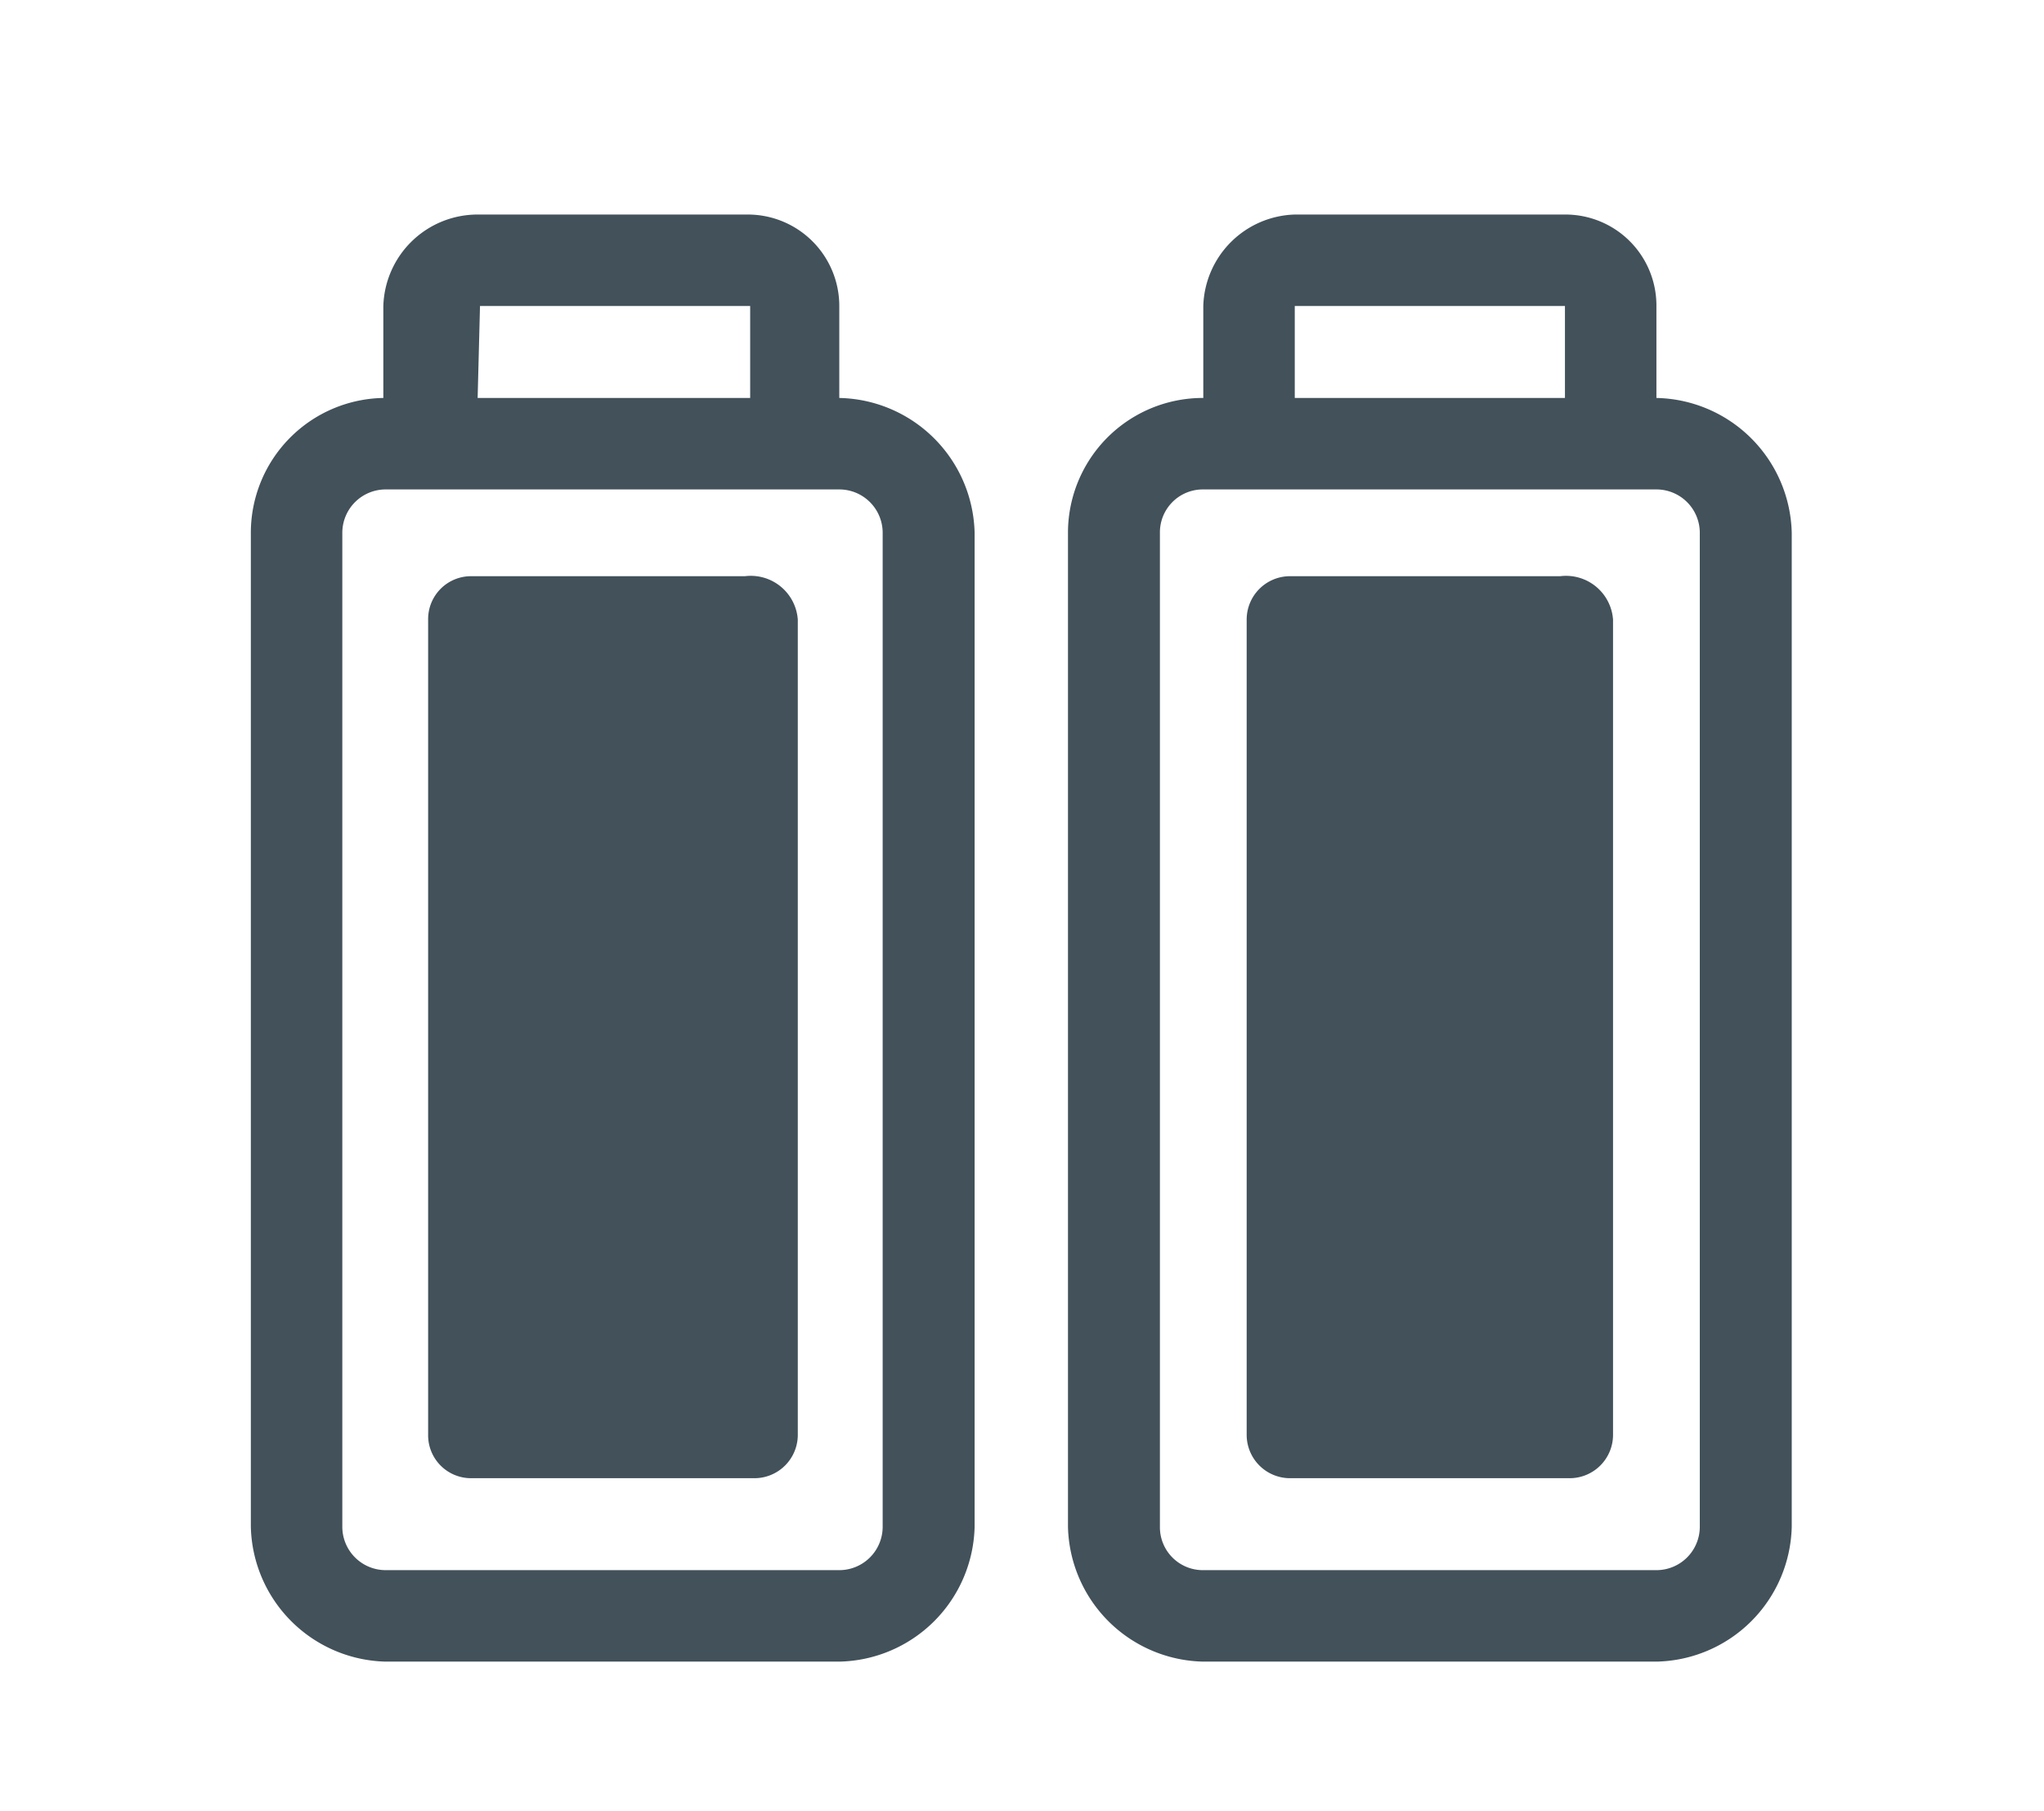
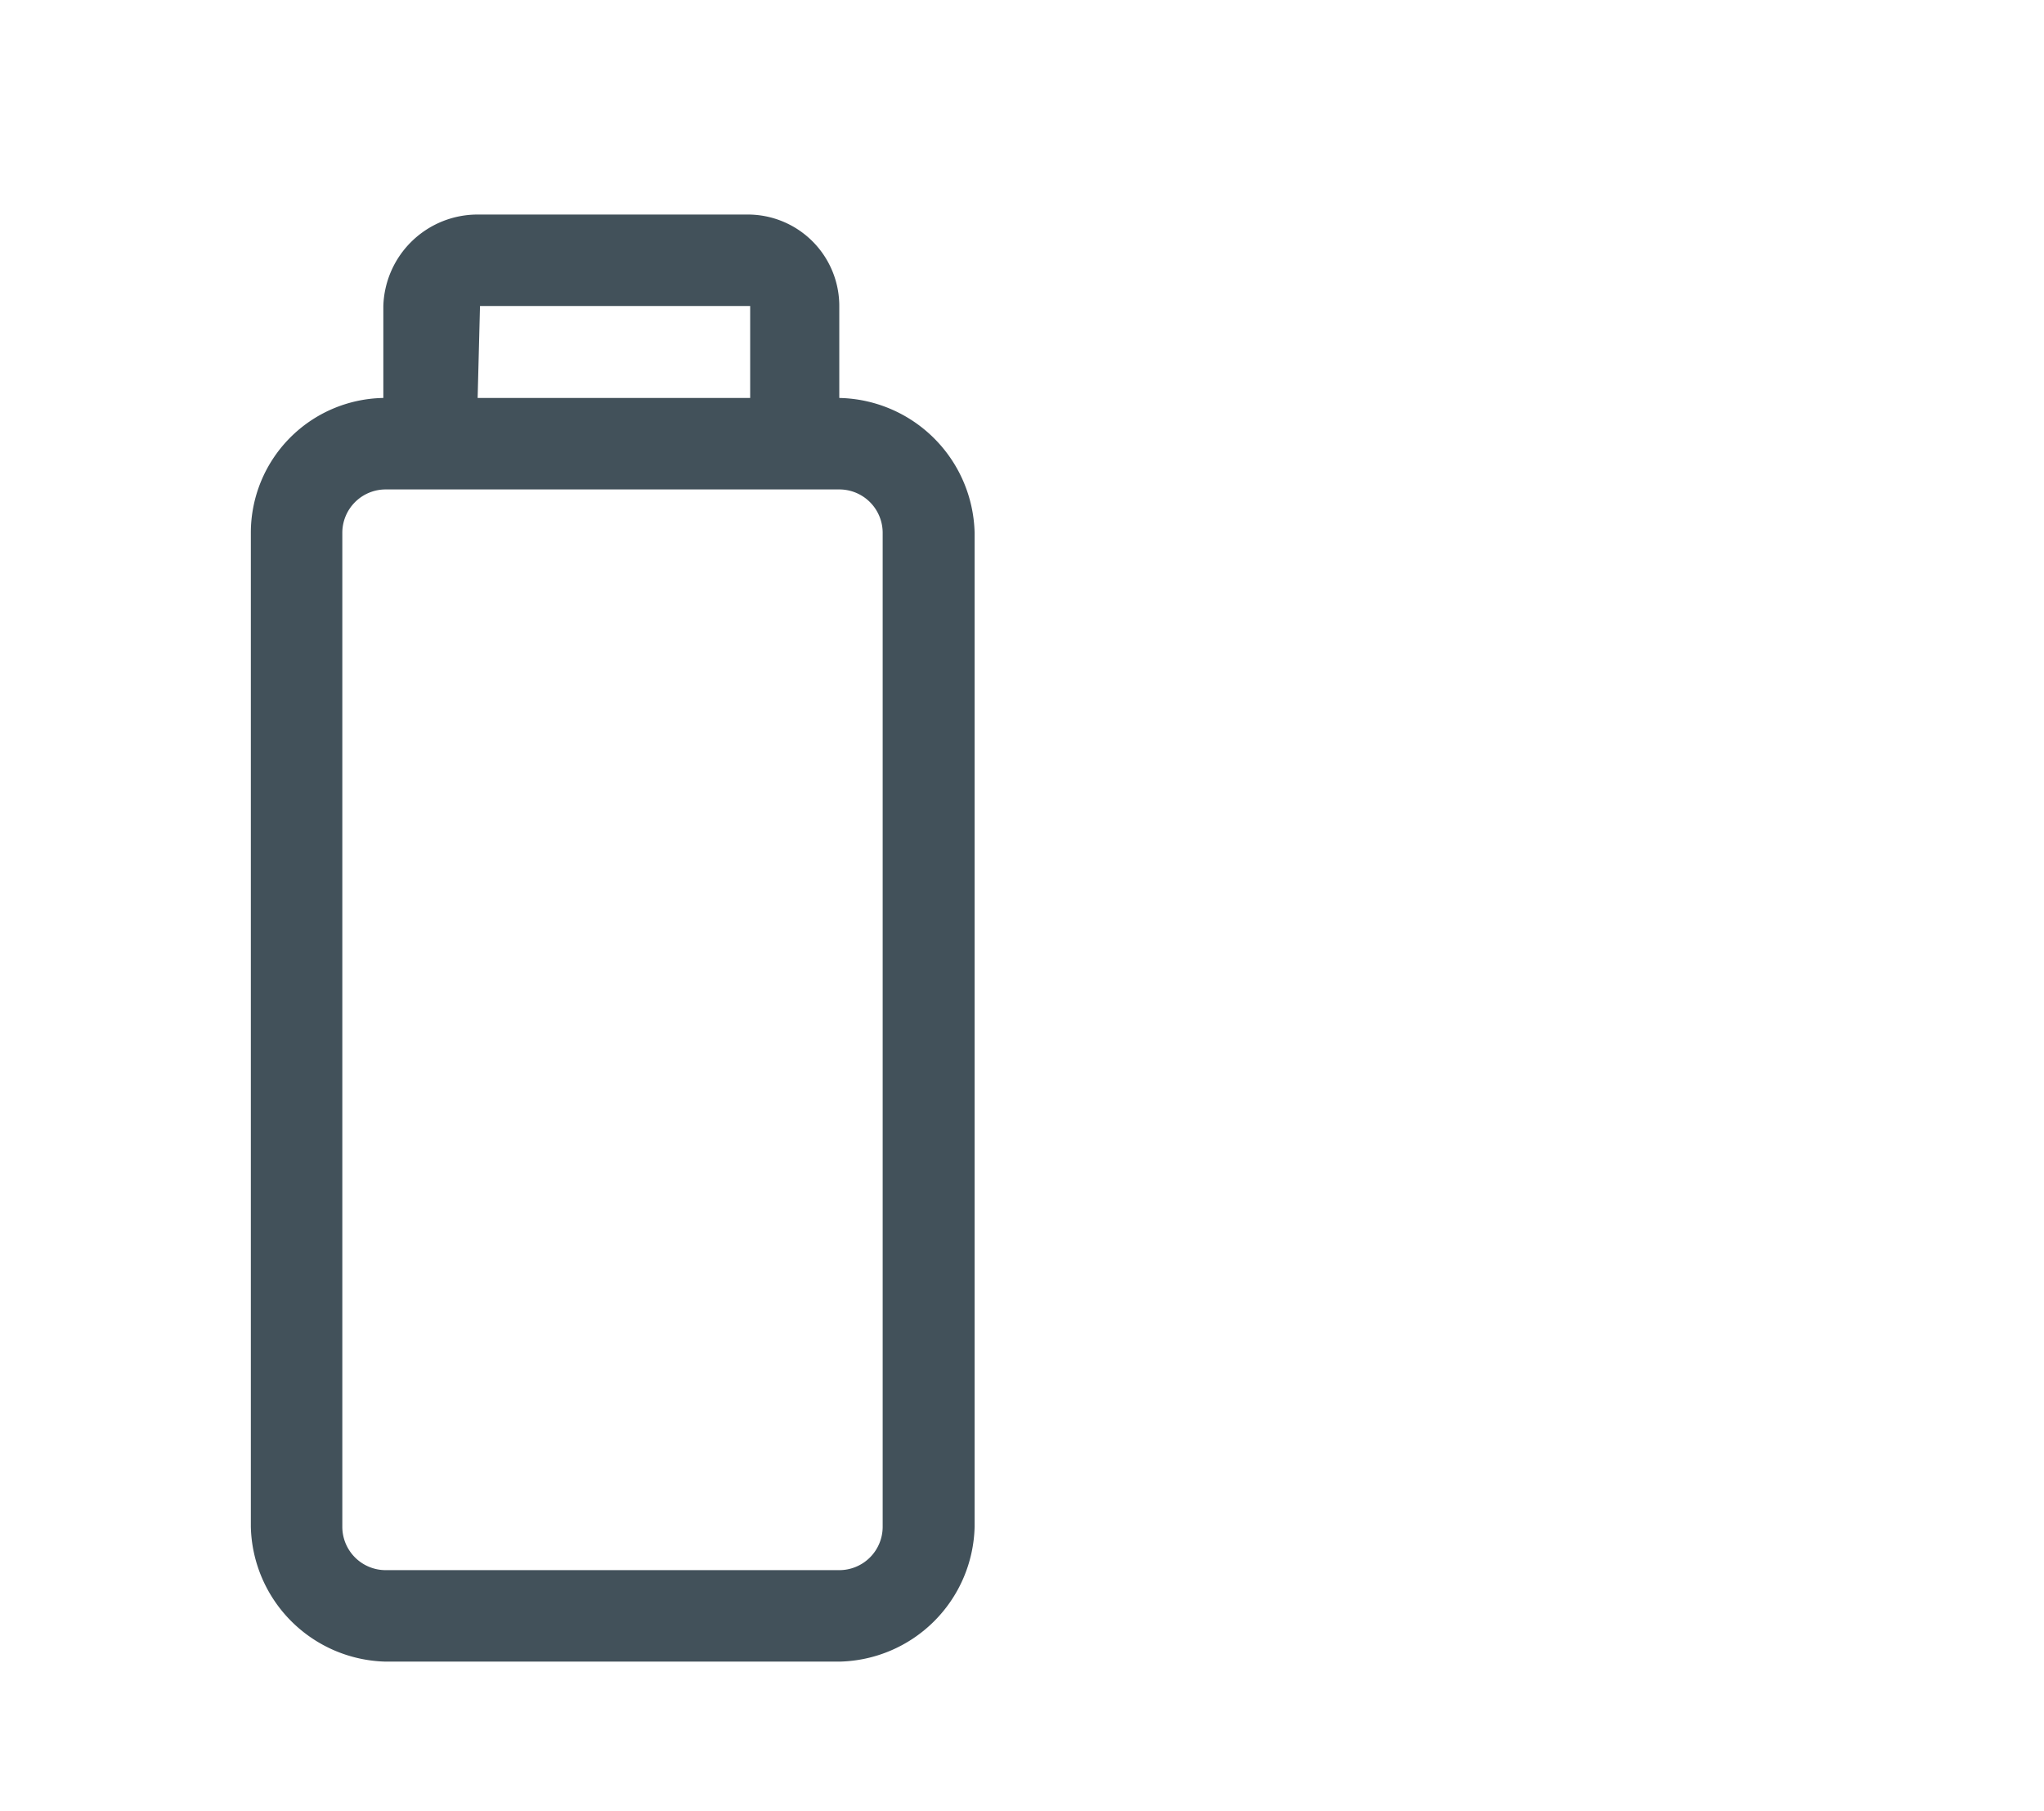
<svg xmlns="http://www.w3.org/2000/svg" id="Layer_1" data-name="Layer 1" viewBox="0 0 43.35 38.4">
  <defs>
    <style>.cls-1{fill:none;}.cls-2{fill:#42515a;}</style>
  </defs>
  <path class="cls-1" d="M8.18,33.3H17.8a.92.92,0,0,0,.92-.92V11.3a.92.92,0,0,0-.92-.92H8.18a.92.92,0,0,0-.92.92V32.38A.92.92,0,0,0,8.18,33.3Zm.93-20.16a.91.91,0,0,1,.92-.92h5.73a1,1,0,0,1,1.12.92V30.43a.92.92,0,0,1-.92.92H10a.91.91,0,0,1-.92-.92Z" />
  <rect class="cls-1" x="10.13" y="6.49" width="5.73" height="1.94" />
-   <path class="cls-1" d="M25.52,10.38a.91.91,0,0,0-.92.92V32.38a.91.91,0,0,0,.92.92h9.61a.92.92,0,0,0,.92-.92V11.3a.92.92,0,0,0-.92-.92Zm8.69,20a.92.92,0,0,1-.92.92H27.36a.92.92,0,0,1-.92-.92V13.14a.92.92,0,0,1,.92-.92h5.73a1,1,0,0,1,1.12.92Z" />
-   <rect class="cls-1" x="27.46" y="6.49" width="5.73" height="1.94" />
  <path class="cls-2" d="M8.18,35.24H17.8a2.93,2.93,0,0,0,2.87-2.86V11.3A2.93,2.93,0,0,0,17.8,8.44V6.49a1.94,1.94,0,0,0-1.94-1.94H10.13a2,2,0,0,0-2,1.94V8.44A2.86,2.86,0,0,0,5.32,11.3V32.38A2.93,2.93,0,0,0,8.18,35.24Zm2-28.75h5.73V8.44H10.13ZM7.26,11.3a.92.92,0,0,1,.92-.92H17.8a.92.92,0,0,1,.92.92V32.38a.92.92,0,0,1-.92.92H8.18a.92.92,0,0,1-.92-.92Z" />
-   <path class="cls-2" d="M10,31.35H16a.92.92,0,0,0,.92-.92V13.14a1,1,0,0,0-1.12-.92H10a.91.91,0,0,0-.92.92V30.43A.91.91,0,0,0,10,31.35Z" />
-   <path class="cls-2" d="M33.19,4.55H27.46a2,2,0,0,0-1.94,1.94V8.44a2.86,2.86,0,0,0-2.87,2.86V32.38a2.93,2.93,0,0,0,2.87,2.86h9.61A2.93,2.93,0,0,0,38,32.38V11.3a2.93,2.93,0,0,0-2.87-2.86V6.49A1.93,1.93,0,0,0,33.19,4.55ZM27.46,6.49h5.73V8.44H27.46Zm8.59,4.81V32.38a.92.92,0,0,1-.92.92H25.52a.91.91,0,0,1-.92-.92V11.3a.91.91,0,0,1,.92-.92h9.61A.92.92,0,0,1,36.05,11.3Z" />
-   <path class="cls-2" d="M33.09,12.22H27.36a.92.92,0,0,0-.92.92V30.43a.92.92,0,0,0,.92.92h5.93a.92.92,0,0,0,.92-.92V13.14A1,1,0,0,0,33.09,12.22Z" />
</svg>